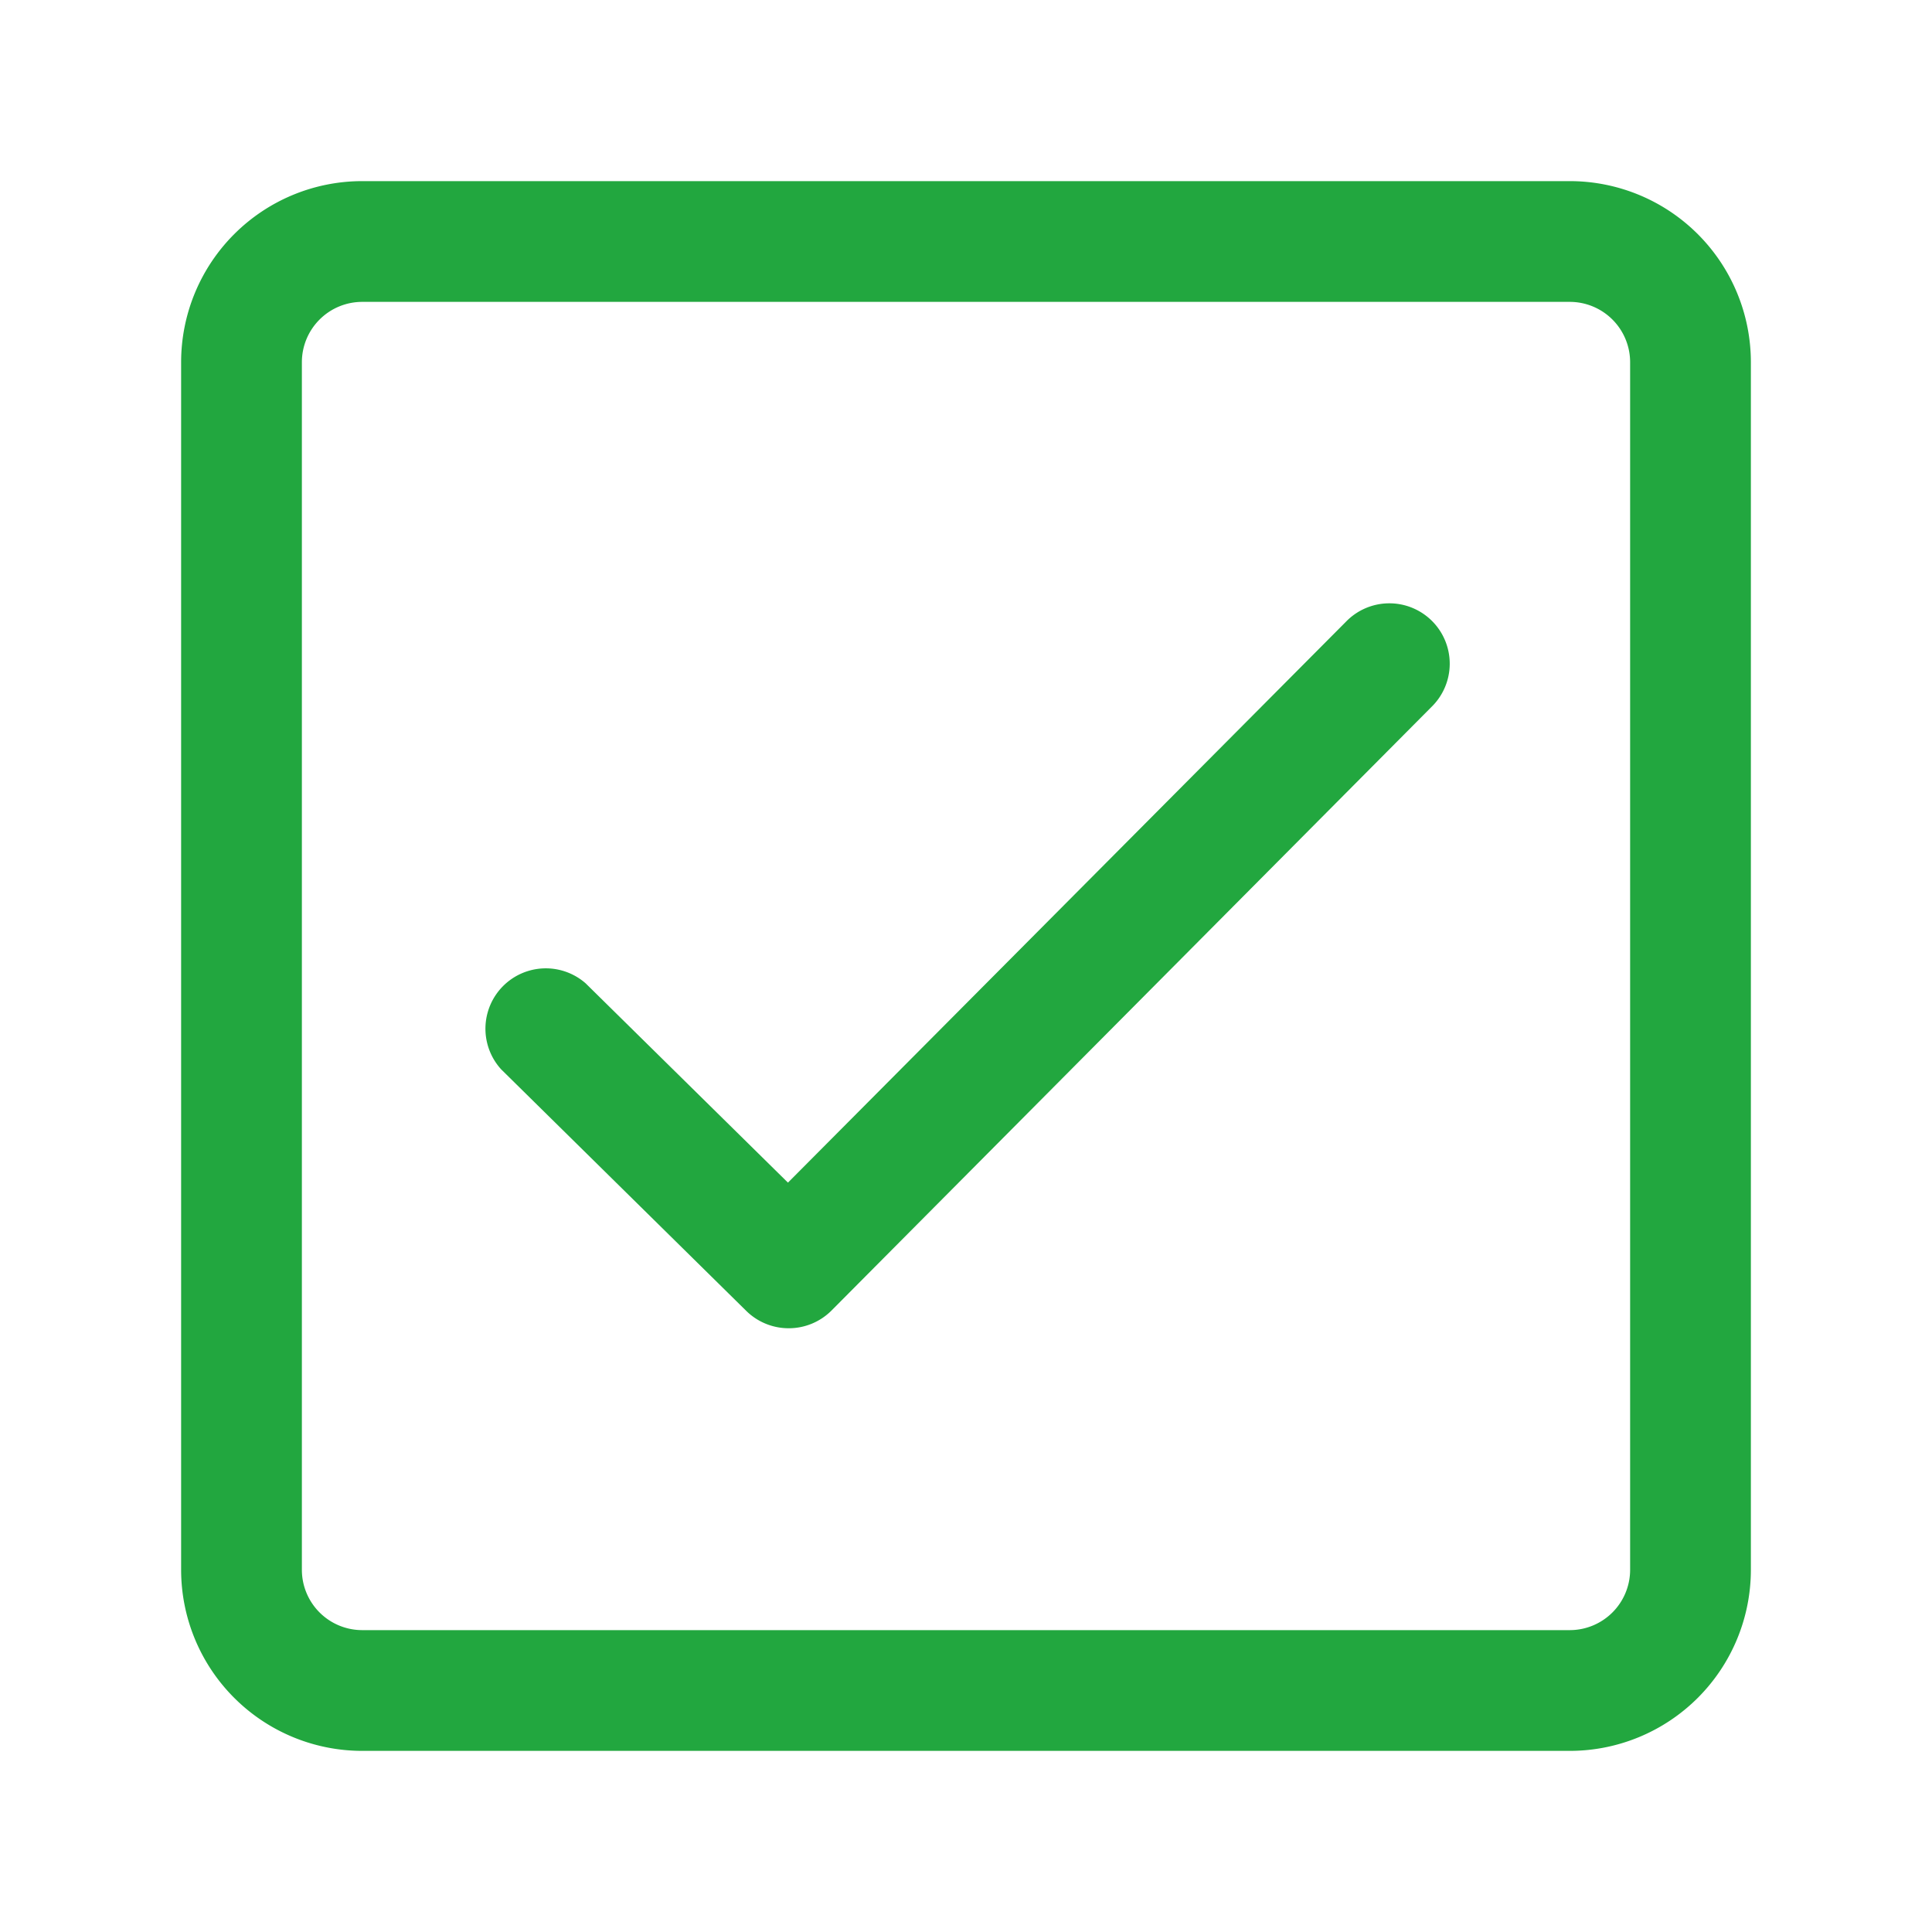
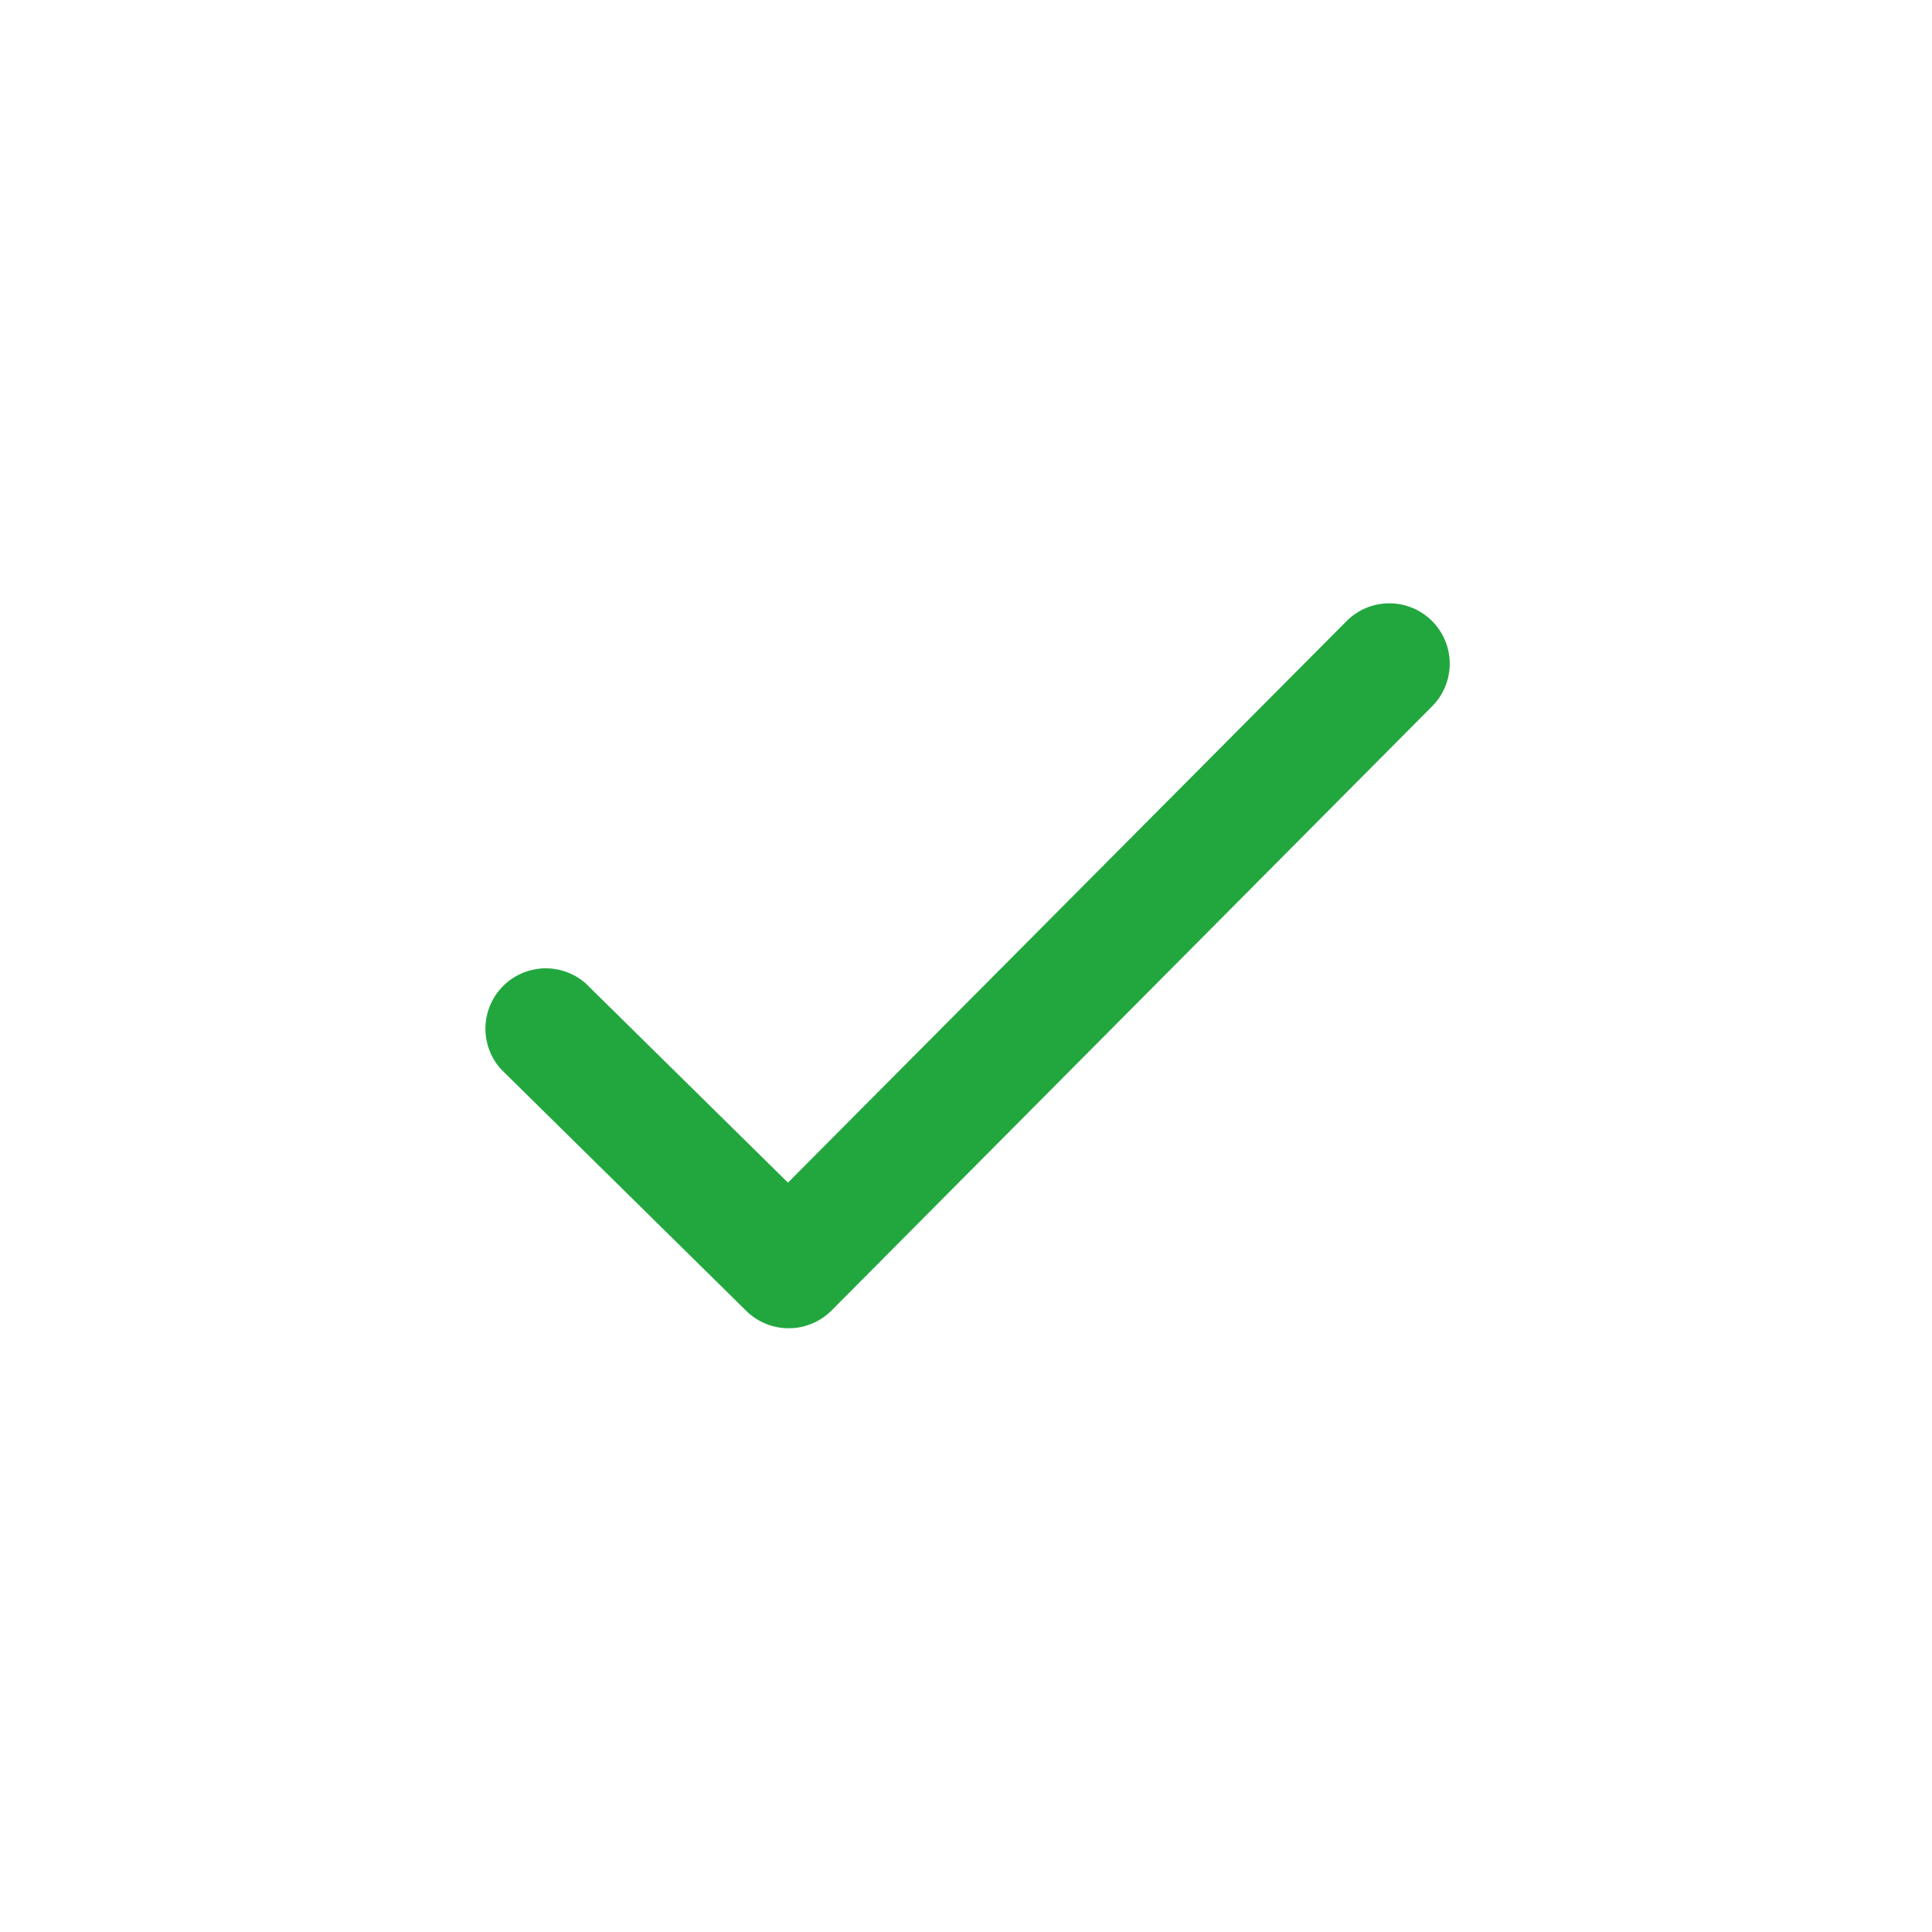
<svg xmlns="http://www.w3.org/2000/svg" version="1.1" width="512" height="512" x="0" y="0" viewBox="0 0 32 32" style="enable-background:new 0 0 512 512" xml:space="preserve" class="">
  <g>
    <path d="M13.06 22a1 1 0 0 1-.7-.288l-4.059-4a1 1 0 0 1 1.4-1.424l3.35 3.3 9.24-9.288a1 1 0 1 1 1.418 1.41l-9.94 10a1 1 0 0 1-.709.29z" fill="#22a73f" data-original="#000000" class="" />
-     <path d="M26 29H6a3 3 0 0 1-3-3V6a3 3 0 0 1 3-3h20a3 3 0 0 1 3 3v20a3 3 0 0 1-3 3zM6 5a1 1 0 0 0-1 1v20a1 1 0 0 0 1 1h20a1 1 0 0 0 1-1V6a1 1 0 0 0-1-1z" fill="#22a73f" data-original="#000000" class="" />
  </g>
</svg>